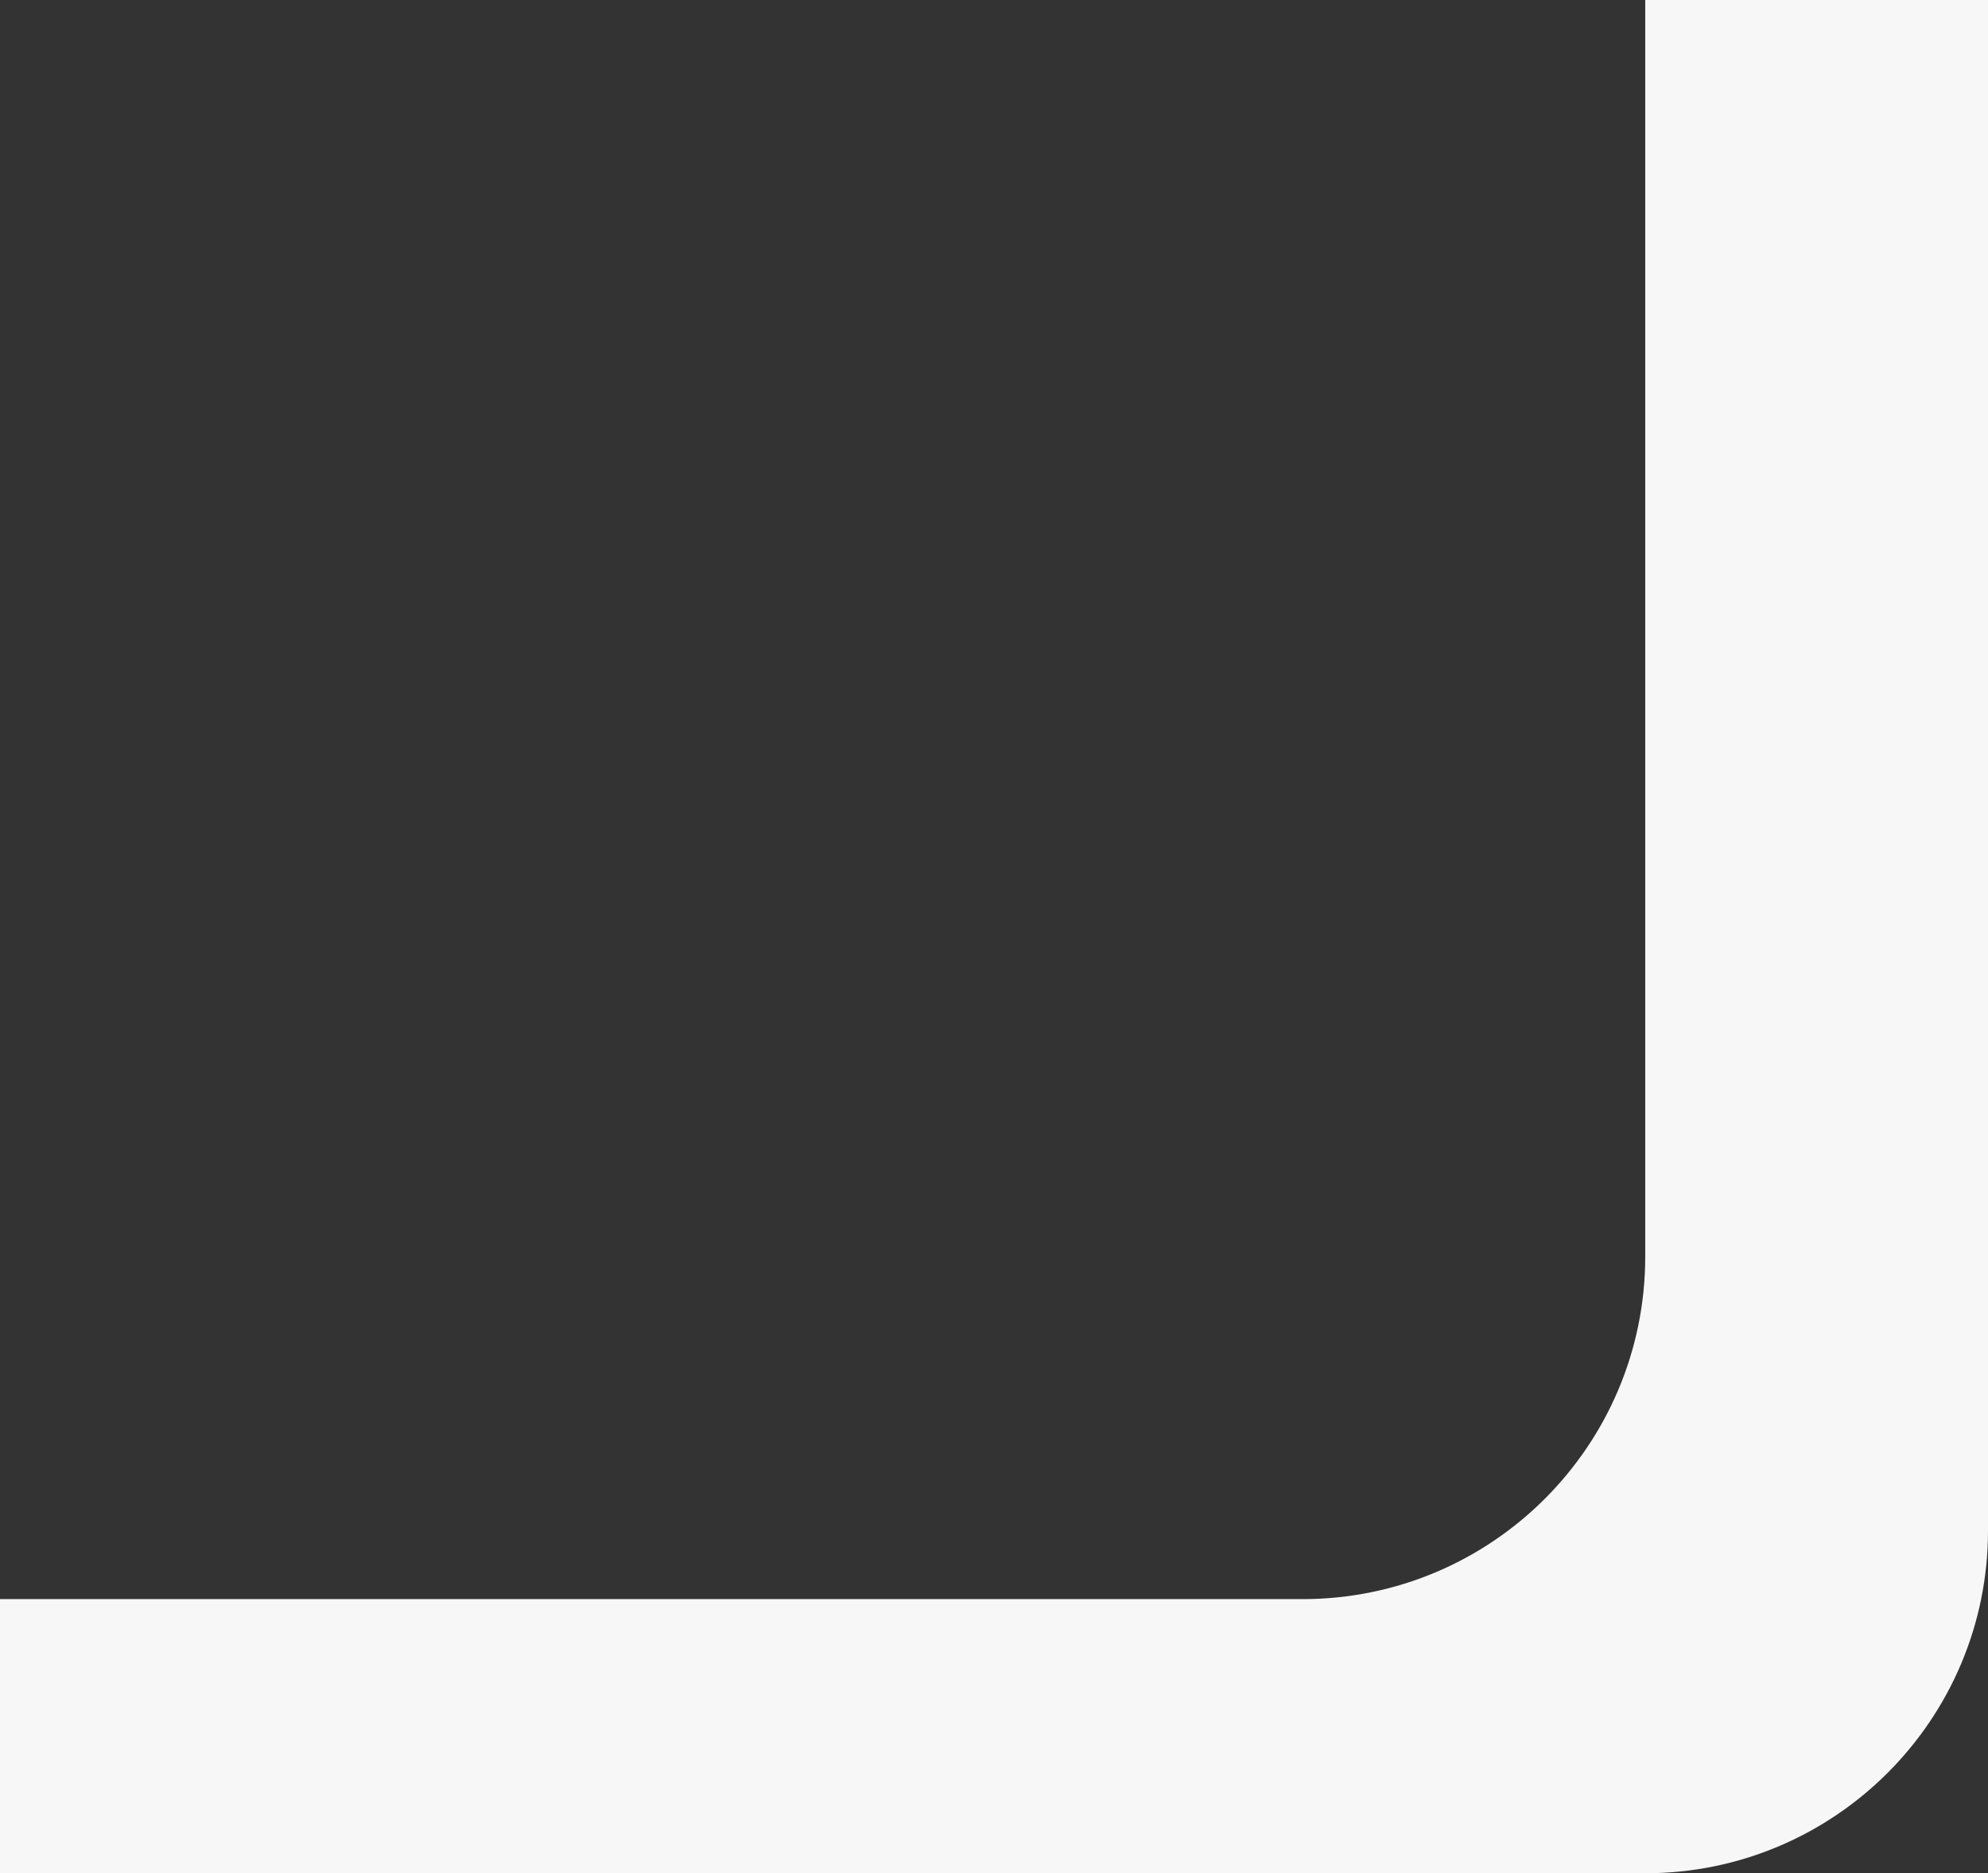
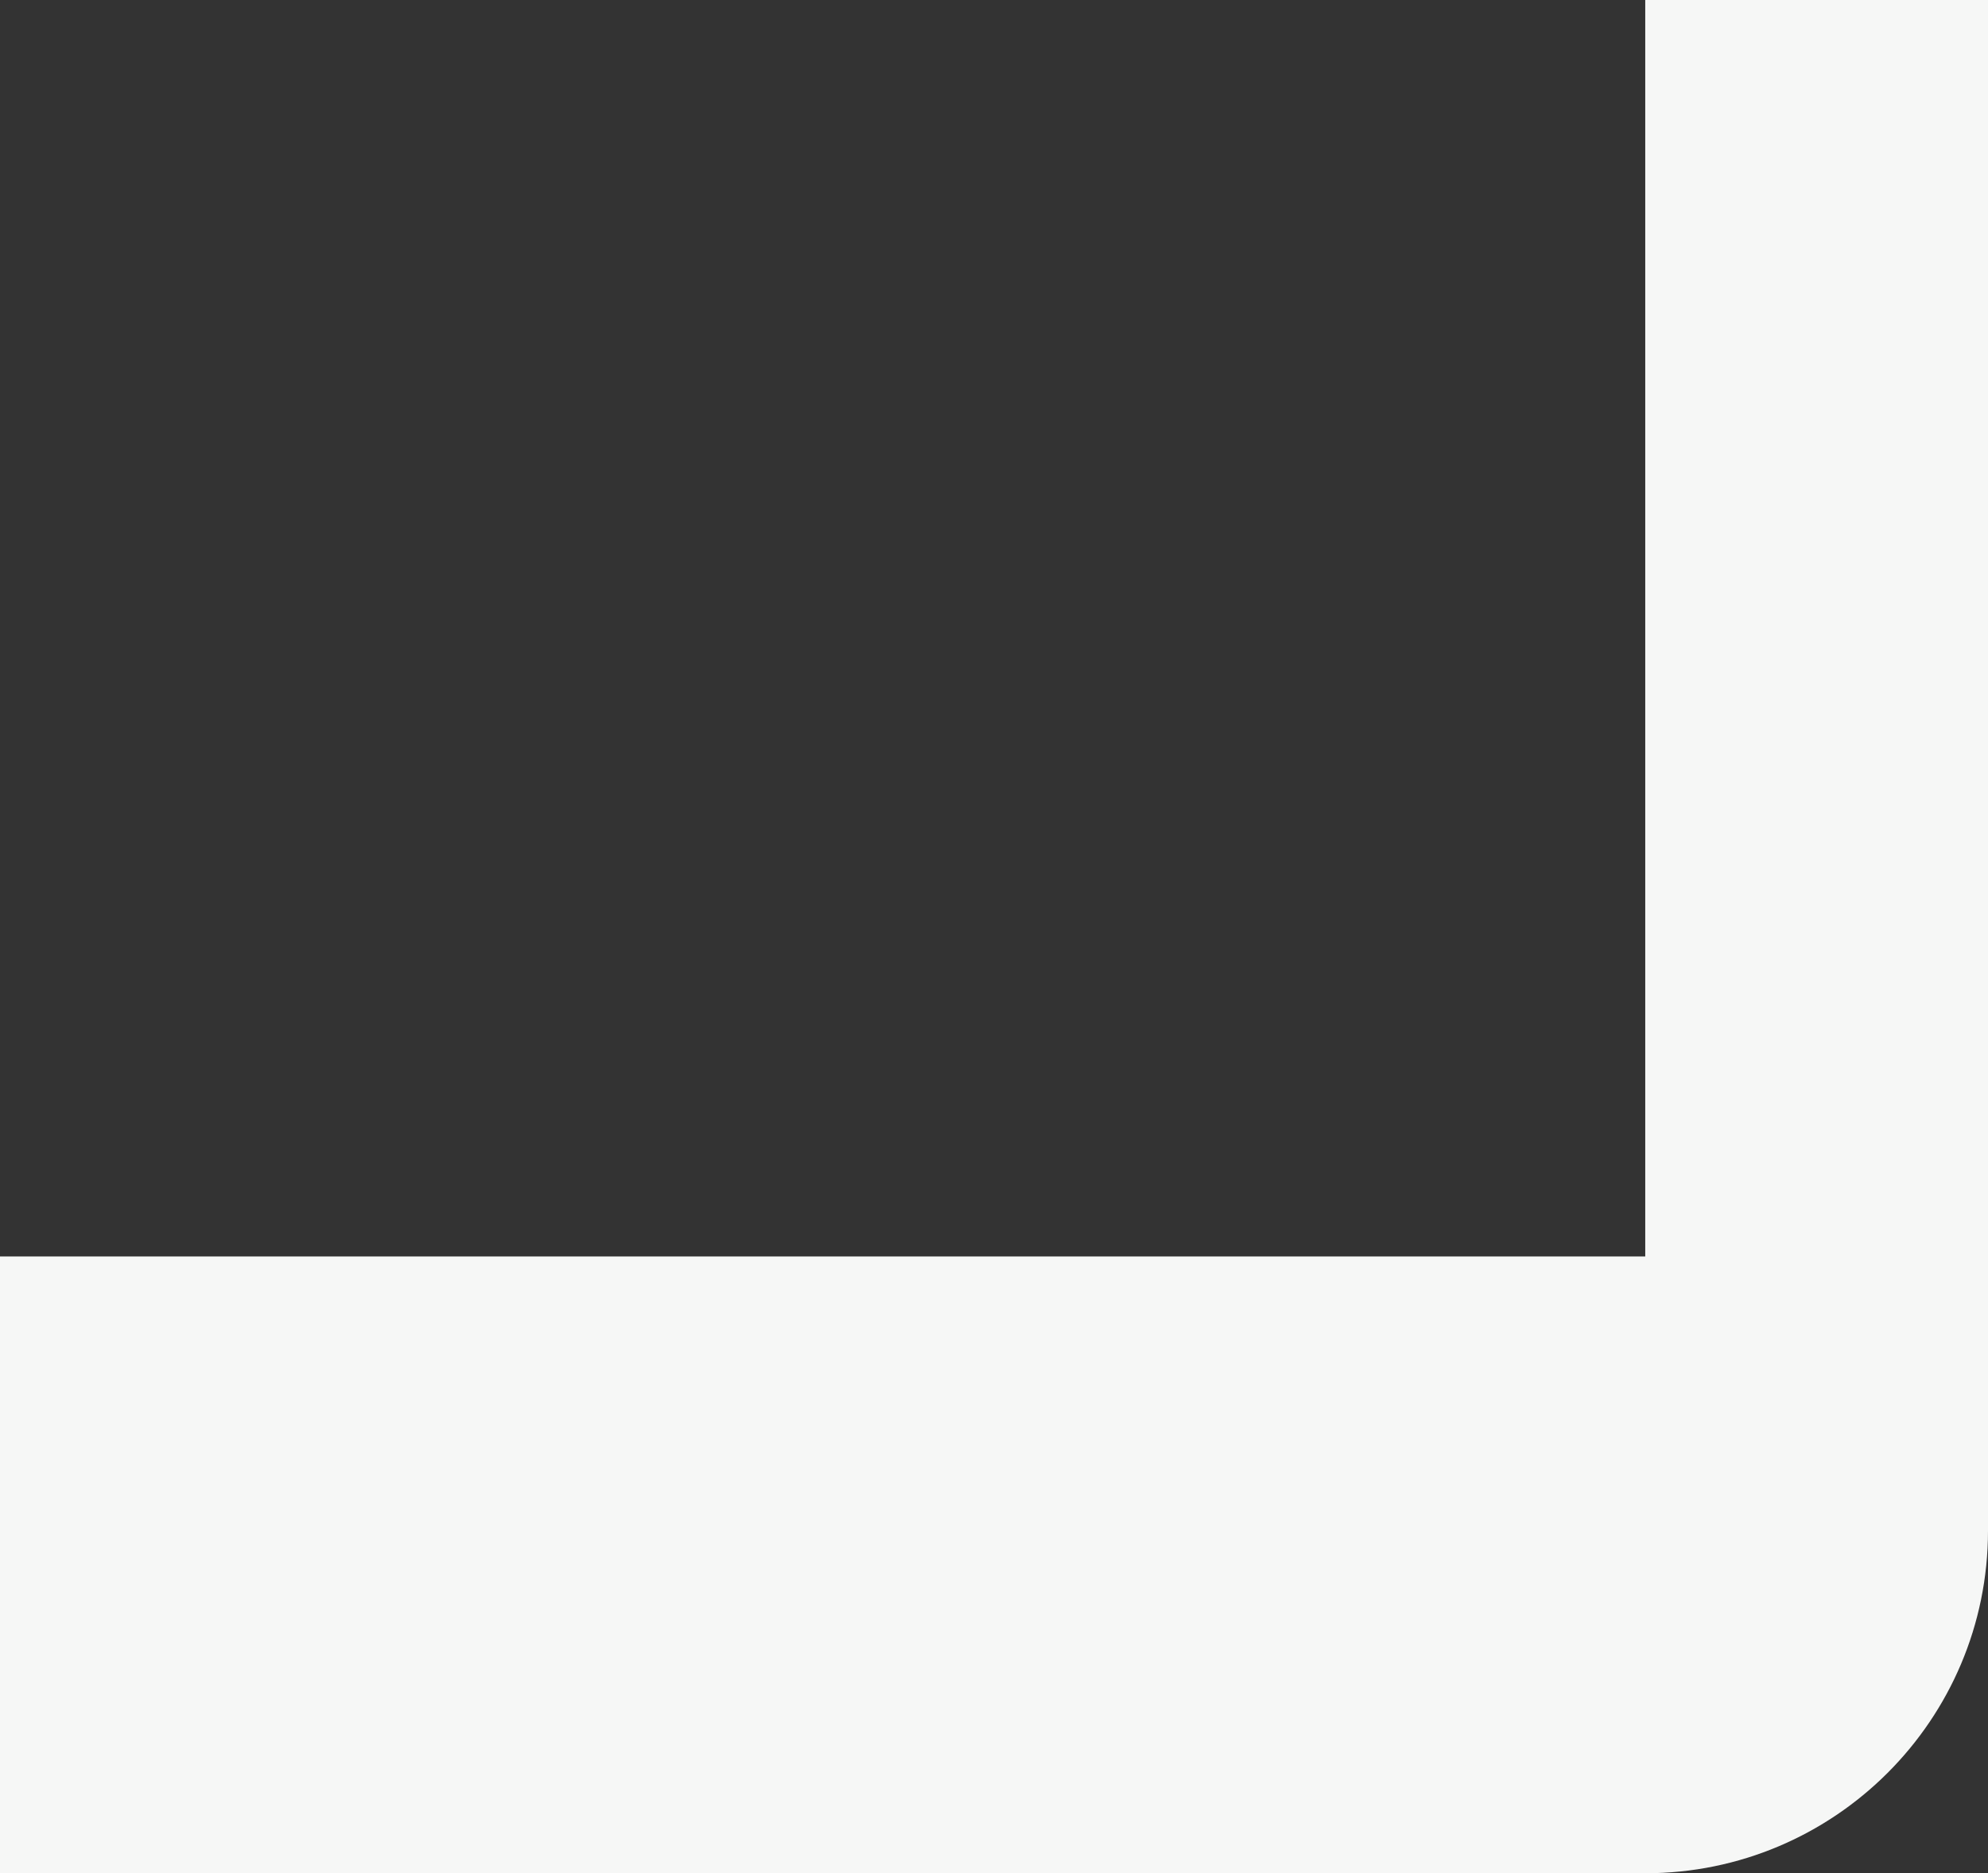
<svg xmlns="http://www.w3.org/2000/svg" width="87" height="82" viewBox="0 0 87 82" fill="none">
  <rect x="0" y="0" width="87" height="82" fill="#333333" stroke="none" />
-   <path fill-rule="evenodd" clip-rule="evenodd" d="M0 70V82H72C80.284 82 87 75.284 87 67V0H72V55C72 63.284 65.284 70 57 70H0Z" fill="#F6F7F6" />
+   <path fill-rule="evenodd" clip-rule="evenodd" d="M0 70V82H72C80.284 82 87 75.284 87 67V0H72V55H0Z" fill="#F6F7F6" />
</svg>